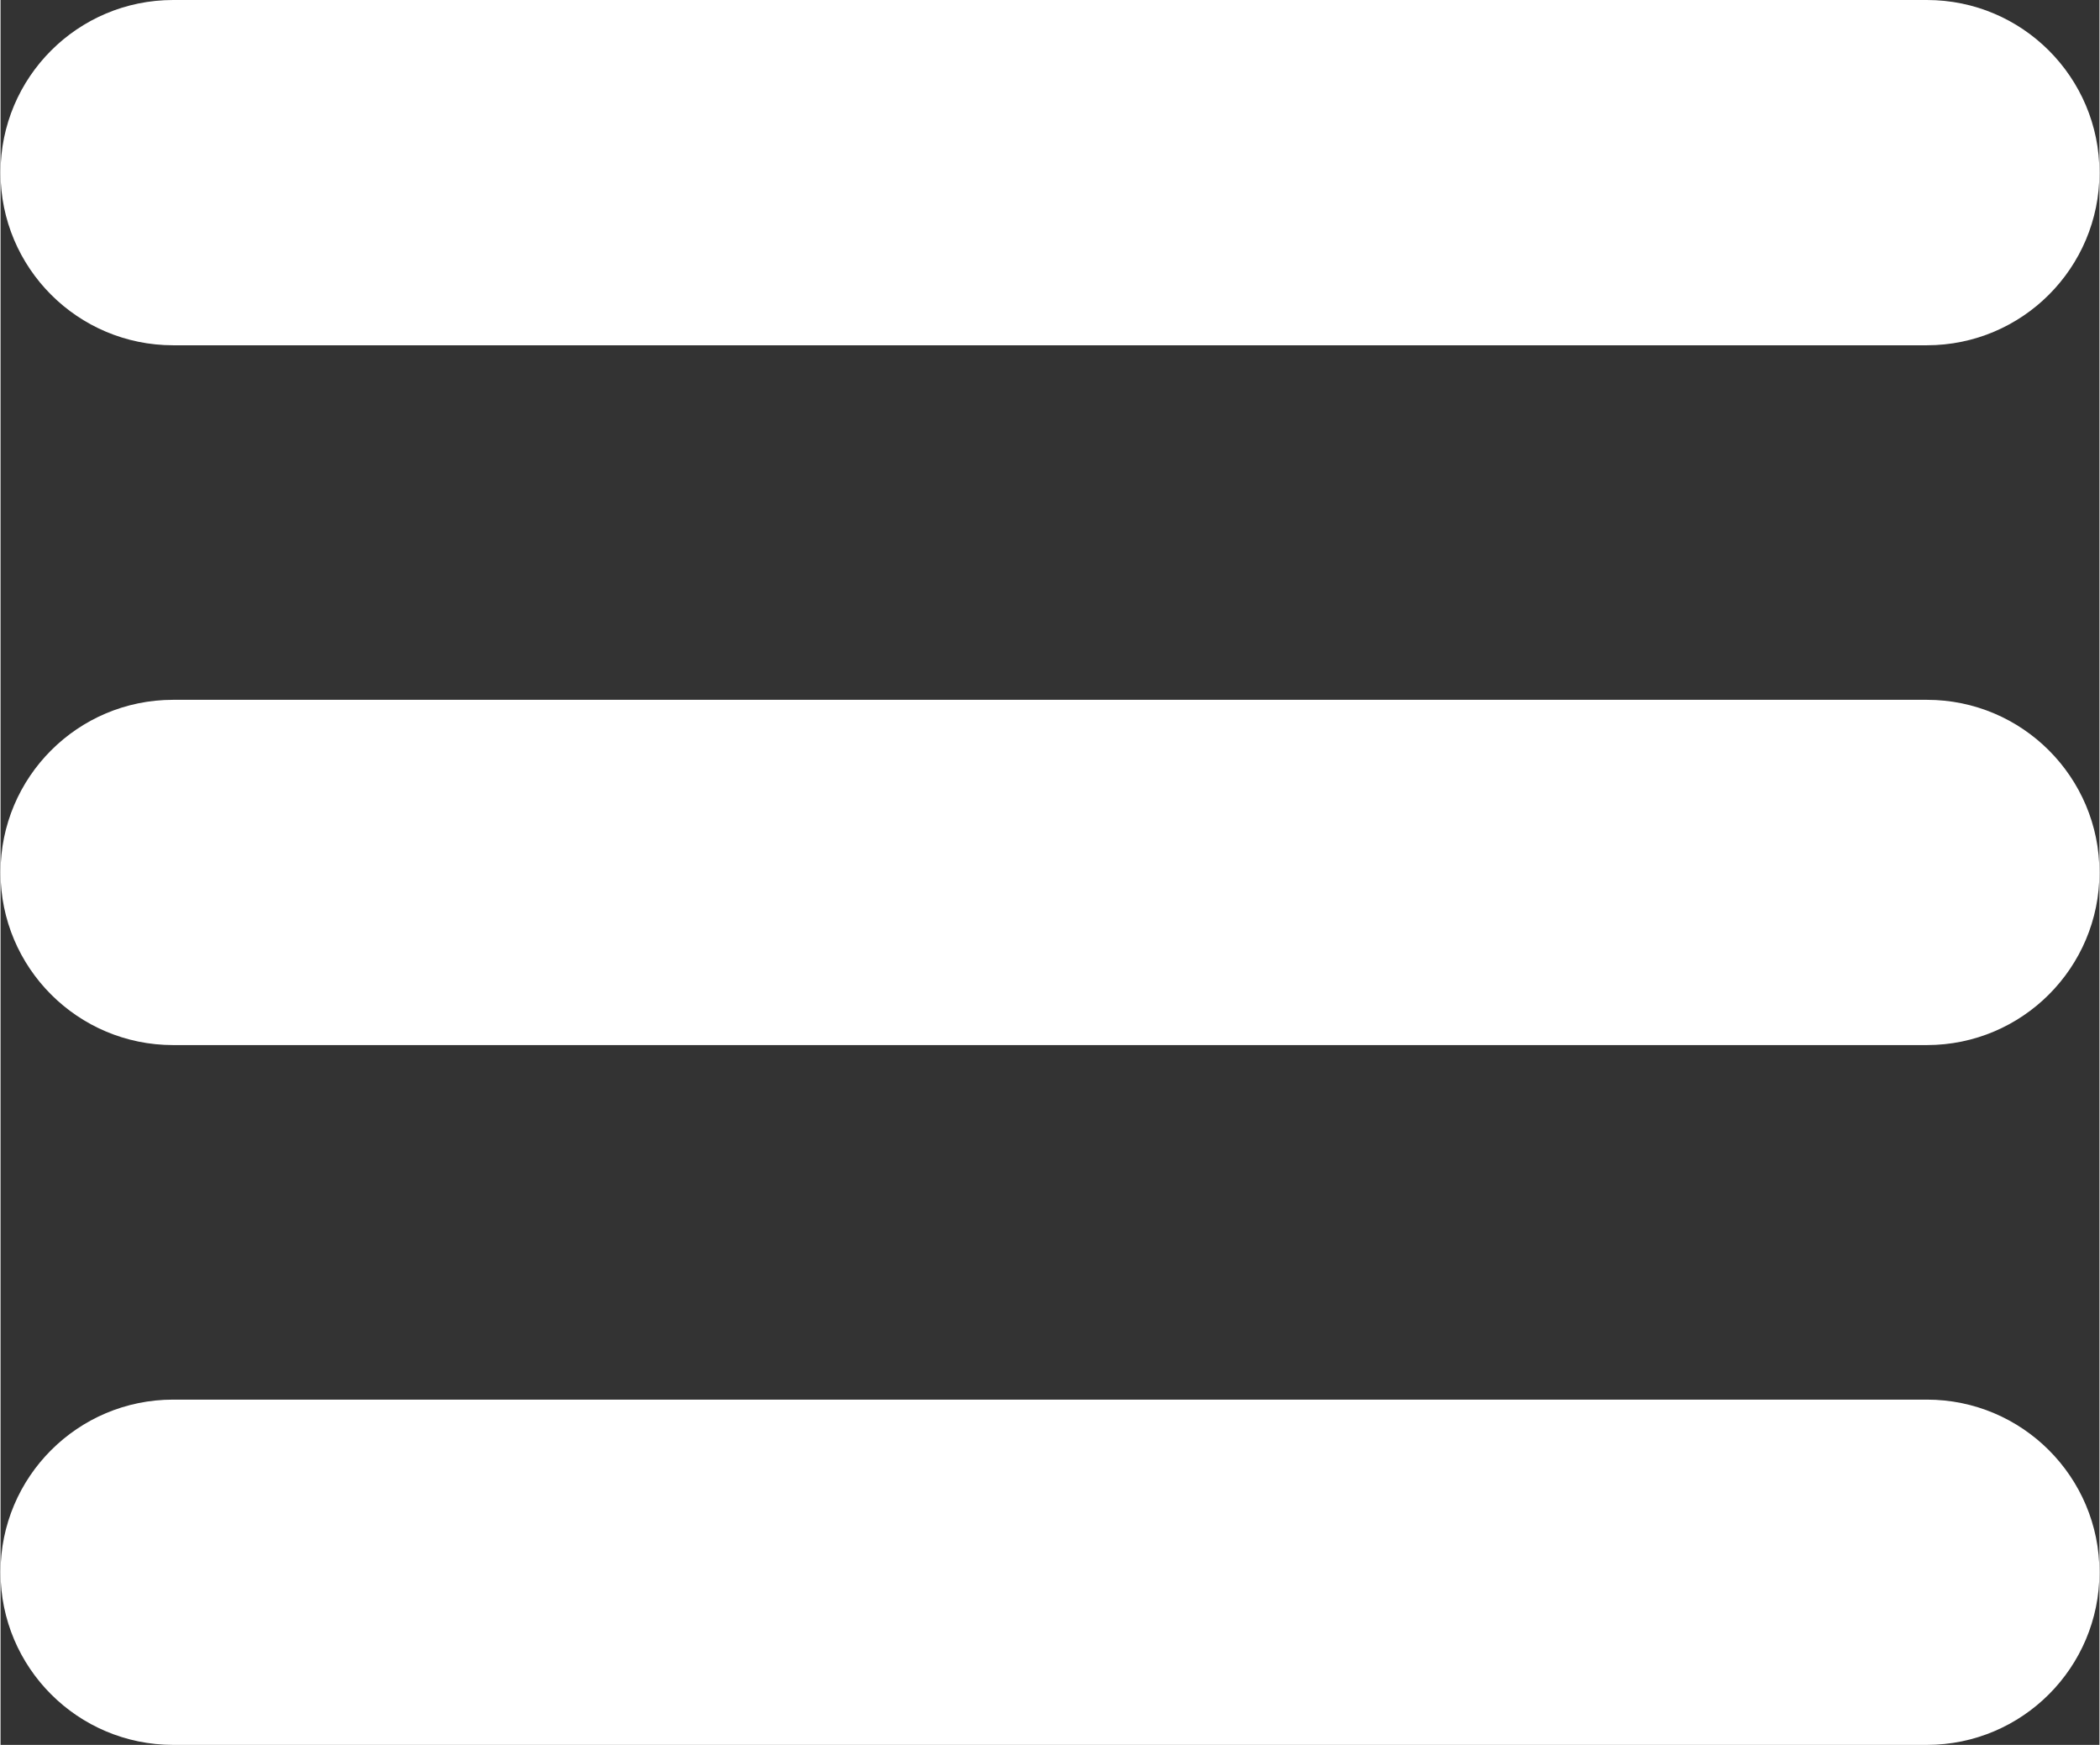
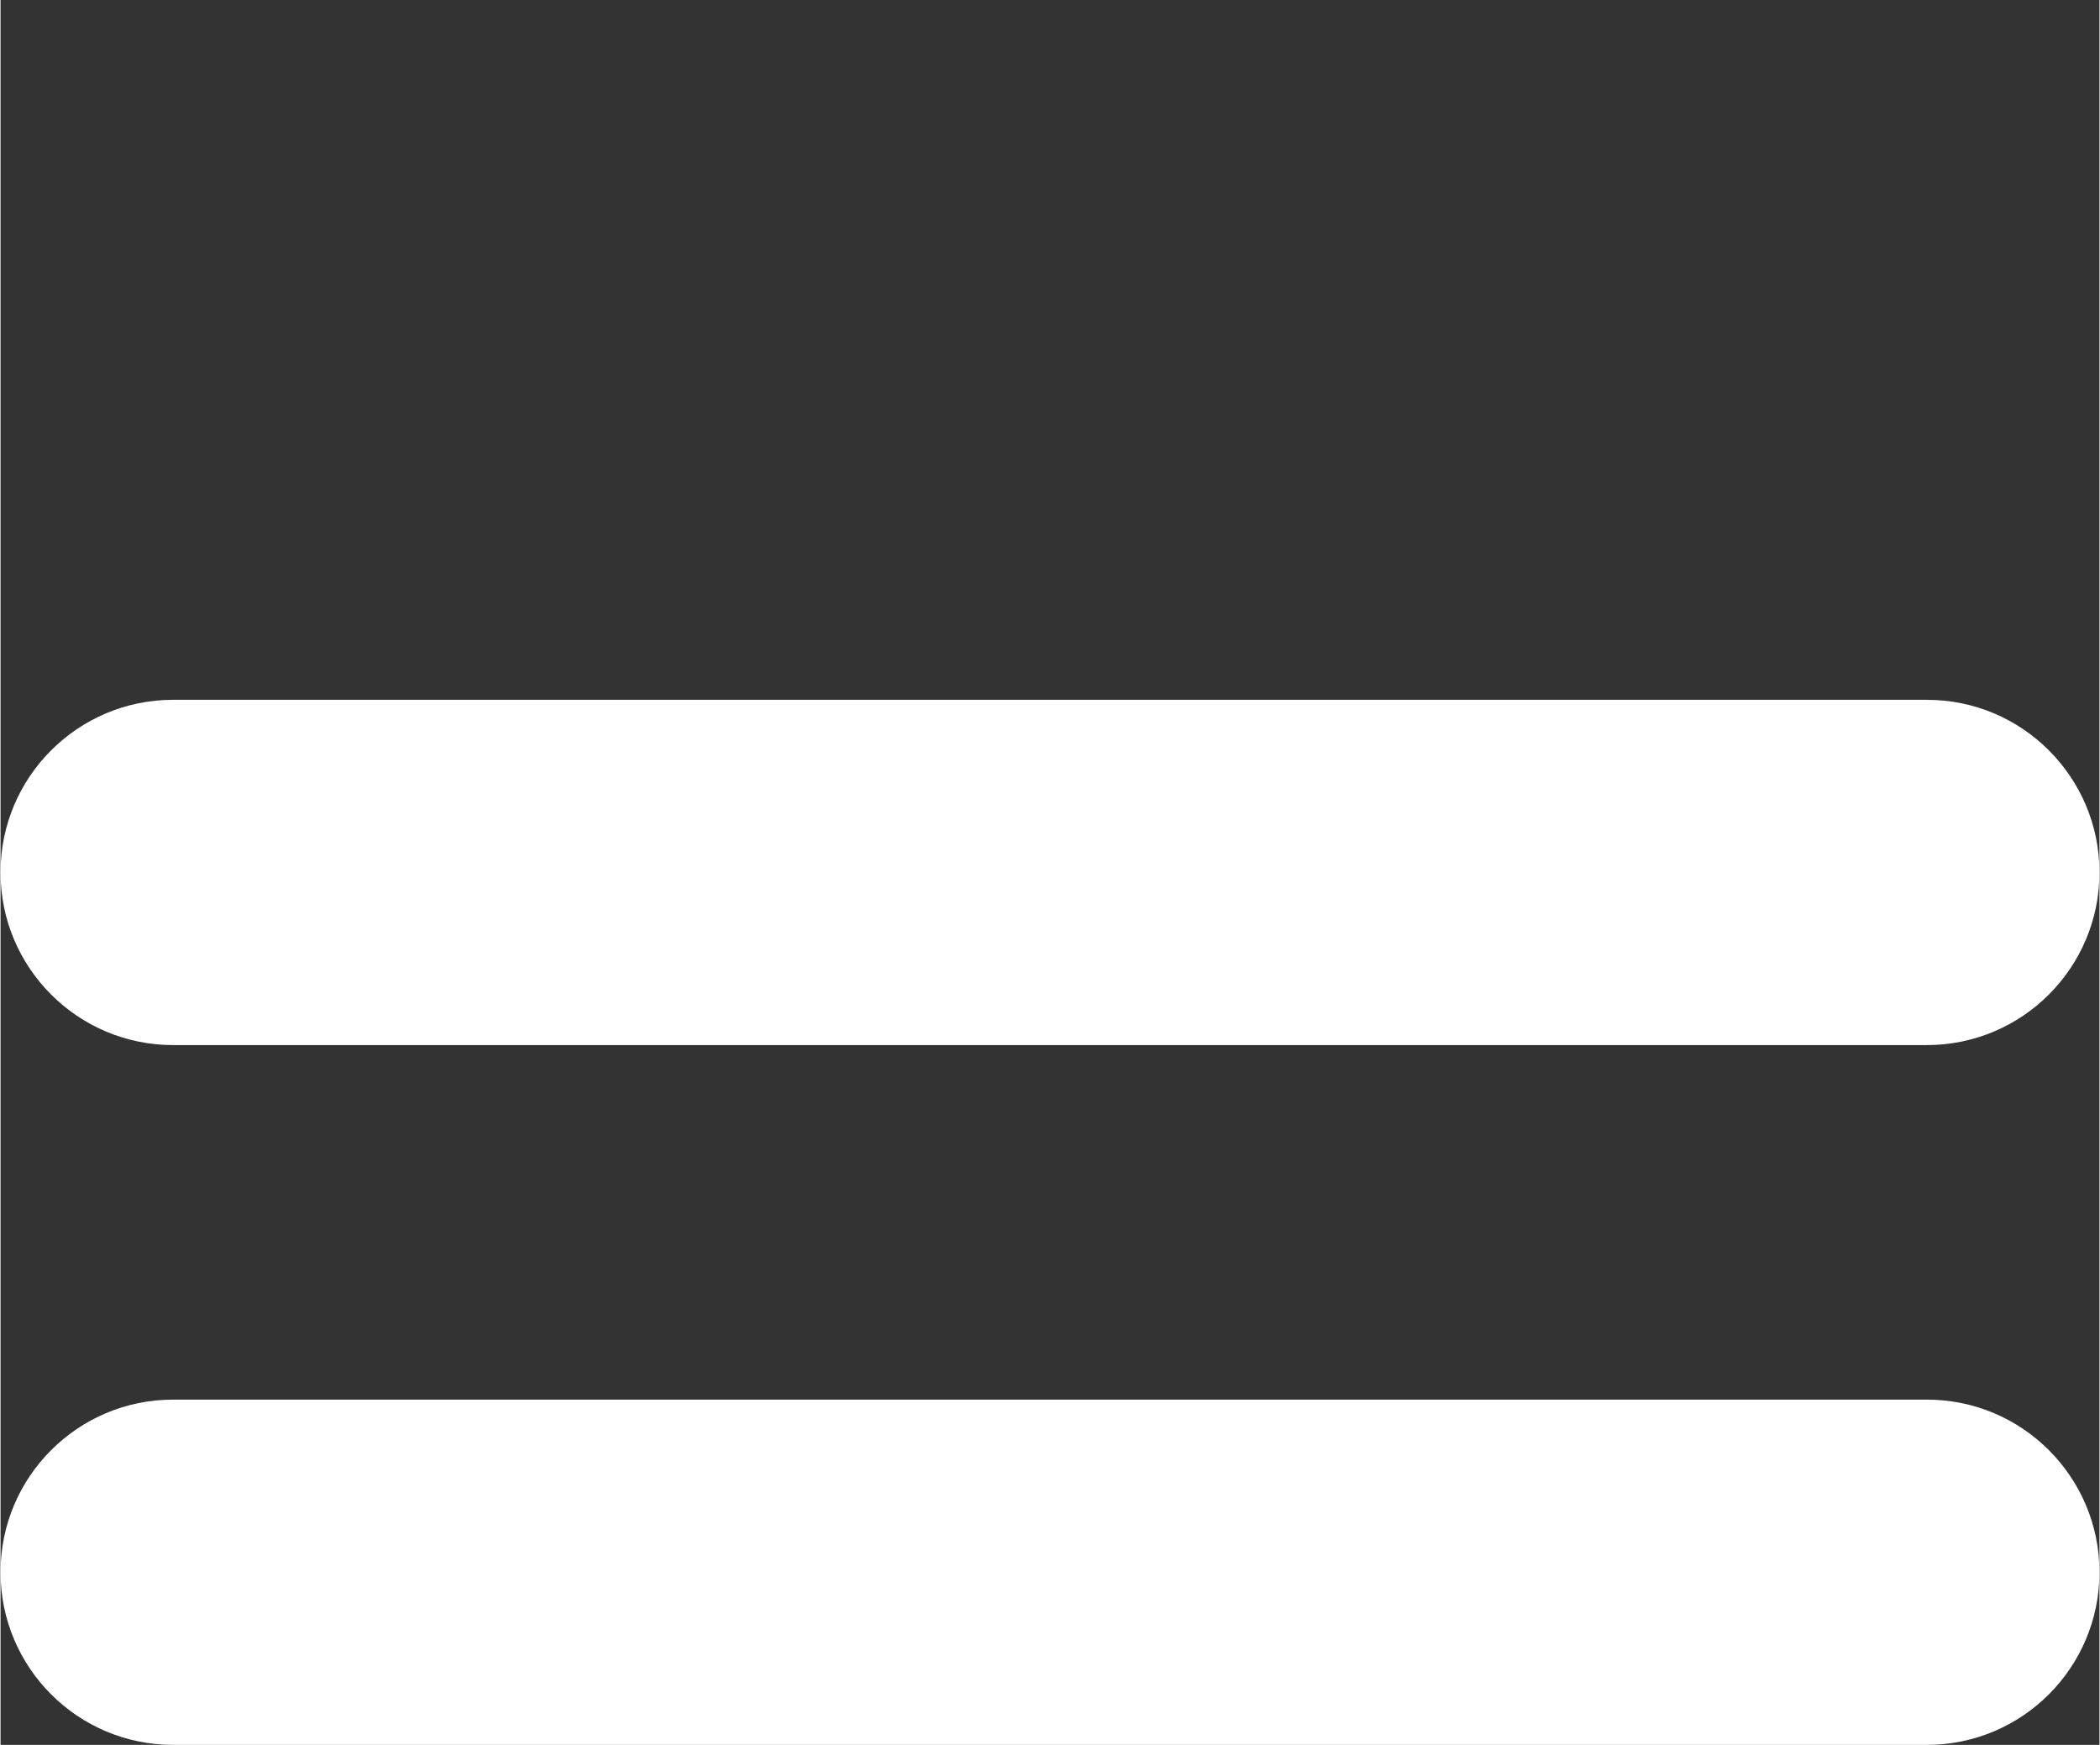
<svg xmlns="http://www.w3.org/2000/svg" xml:space="preserve" width="709px" height="589px" version="1.1" shape-rendering="geometricPrecision" text-rendering="geometricPrecision" image-rendering="optimizeQuality" fill-rule="evenodd" clip-rule="evenodd" viewBox="0 0 707.66 588.19">
  <rect x="0" y="0" width="707.66" height="588.19" fill="#333333" stroke="none" />
  <g>
    <g>
      <path fill="#FFF" fill-rule="nonzero" d="M58.19 588.19c-32.14,0 -58.19,-26.06 -58.19,-58.2 0,-32.13 26.05,-58.19 58.19,-58.19l591.28 0c32.14,0 58.19,26.06 58.19,58.19 0,32.14 -26.05,58.2 -58.19,58.2l-591.28 0z" />
      <path fill="#FFF" fill-rule="nonzero" d="M58.19 352.29c-32.14,0 -58.19,-26.06 -58.19,-58.2 0,-32.13 26.05,-58.19 58.19,-58.19l591.28 0c32.14,0 58.19,26.06 58.19,58.19 0,32.14 -26.05,58.2 -58.19,58.2l-591.28 0z" />
-       <path fill="#FFF" fill-rule="nonzero" d="M58.19 116.39c-32.14,0 -58.19,-26.06 -58.19,-58.2 0,-32.14 26.05,-58.19 58.19,-58.19l591.28 0c32.14,0 58.19,26.05 58.19,58.19 0,32.14 -26.05,58.2 -58.19,58.2l-591.28 0z" />
    </g>
  </g>
</svg>